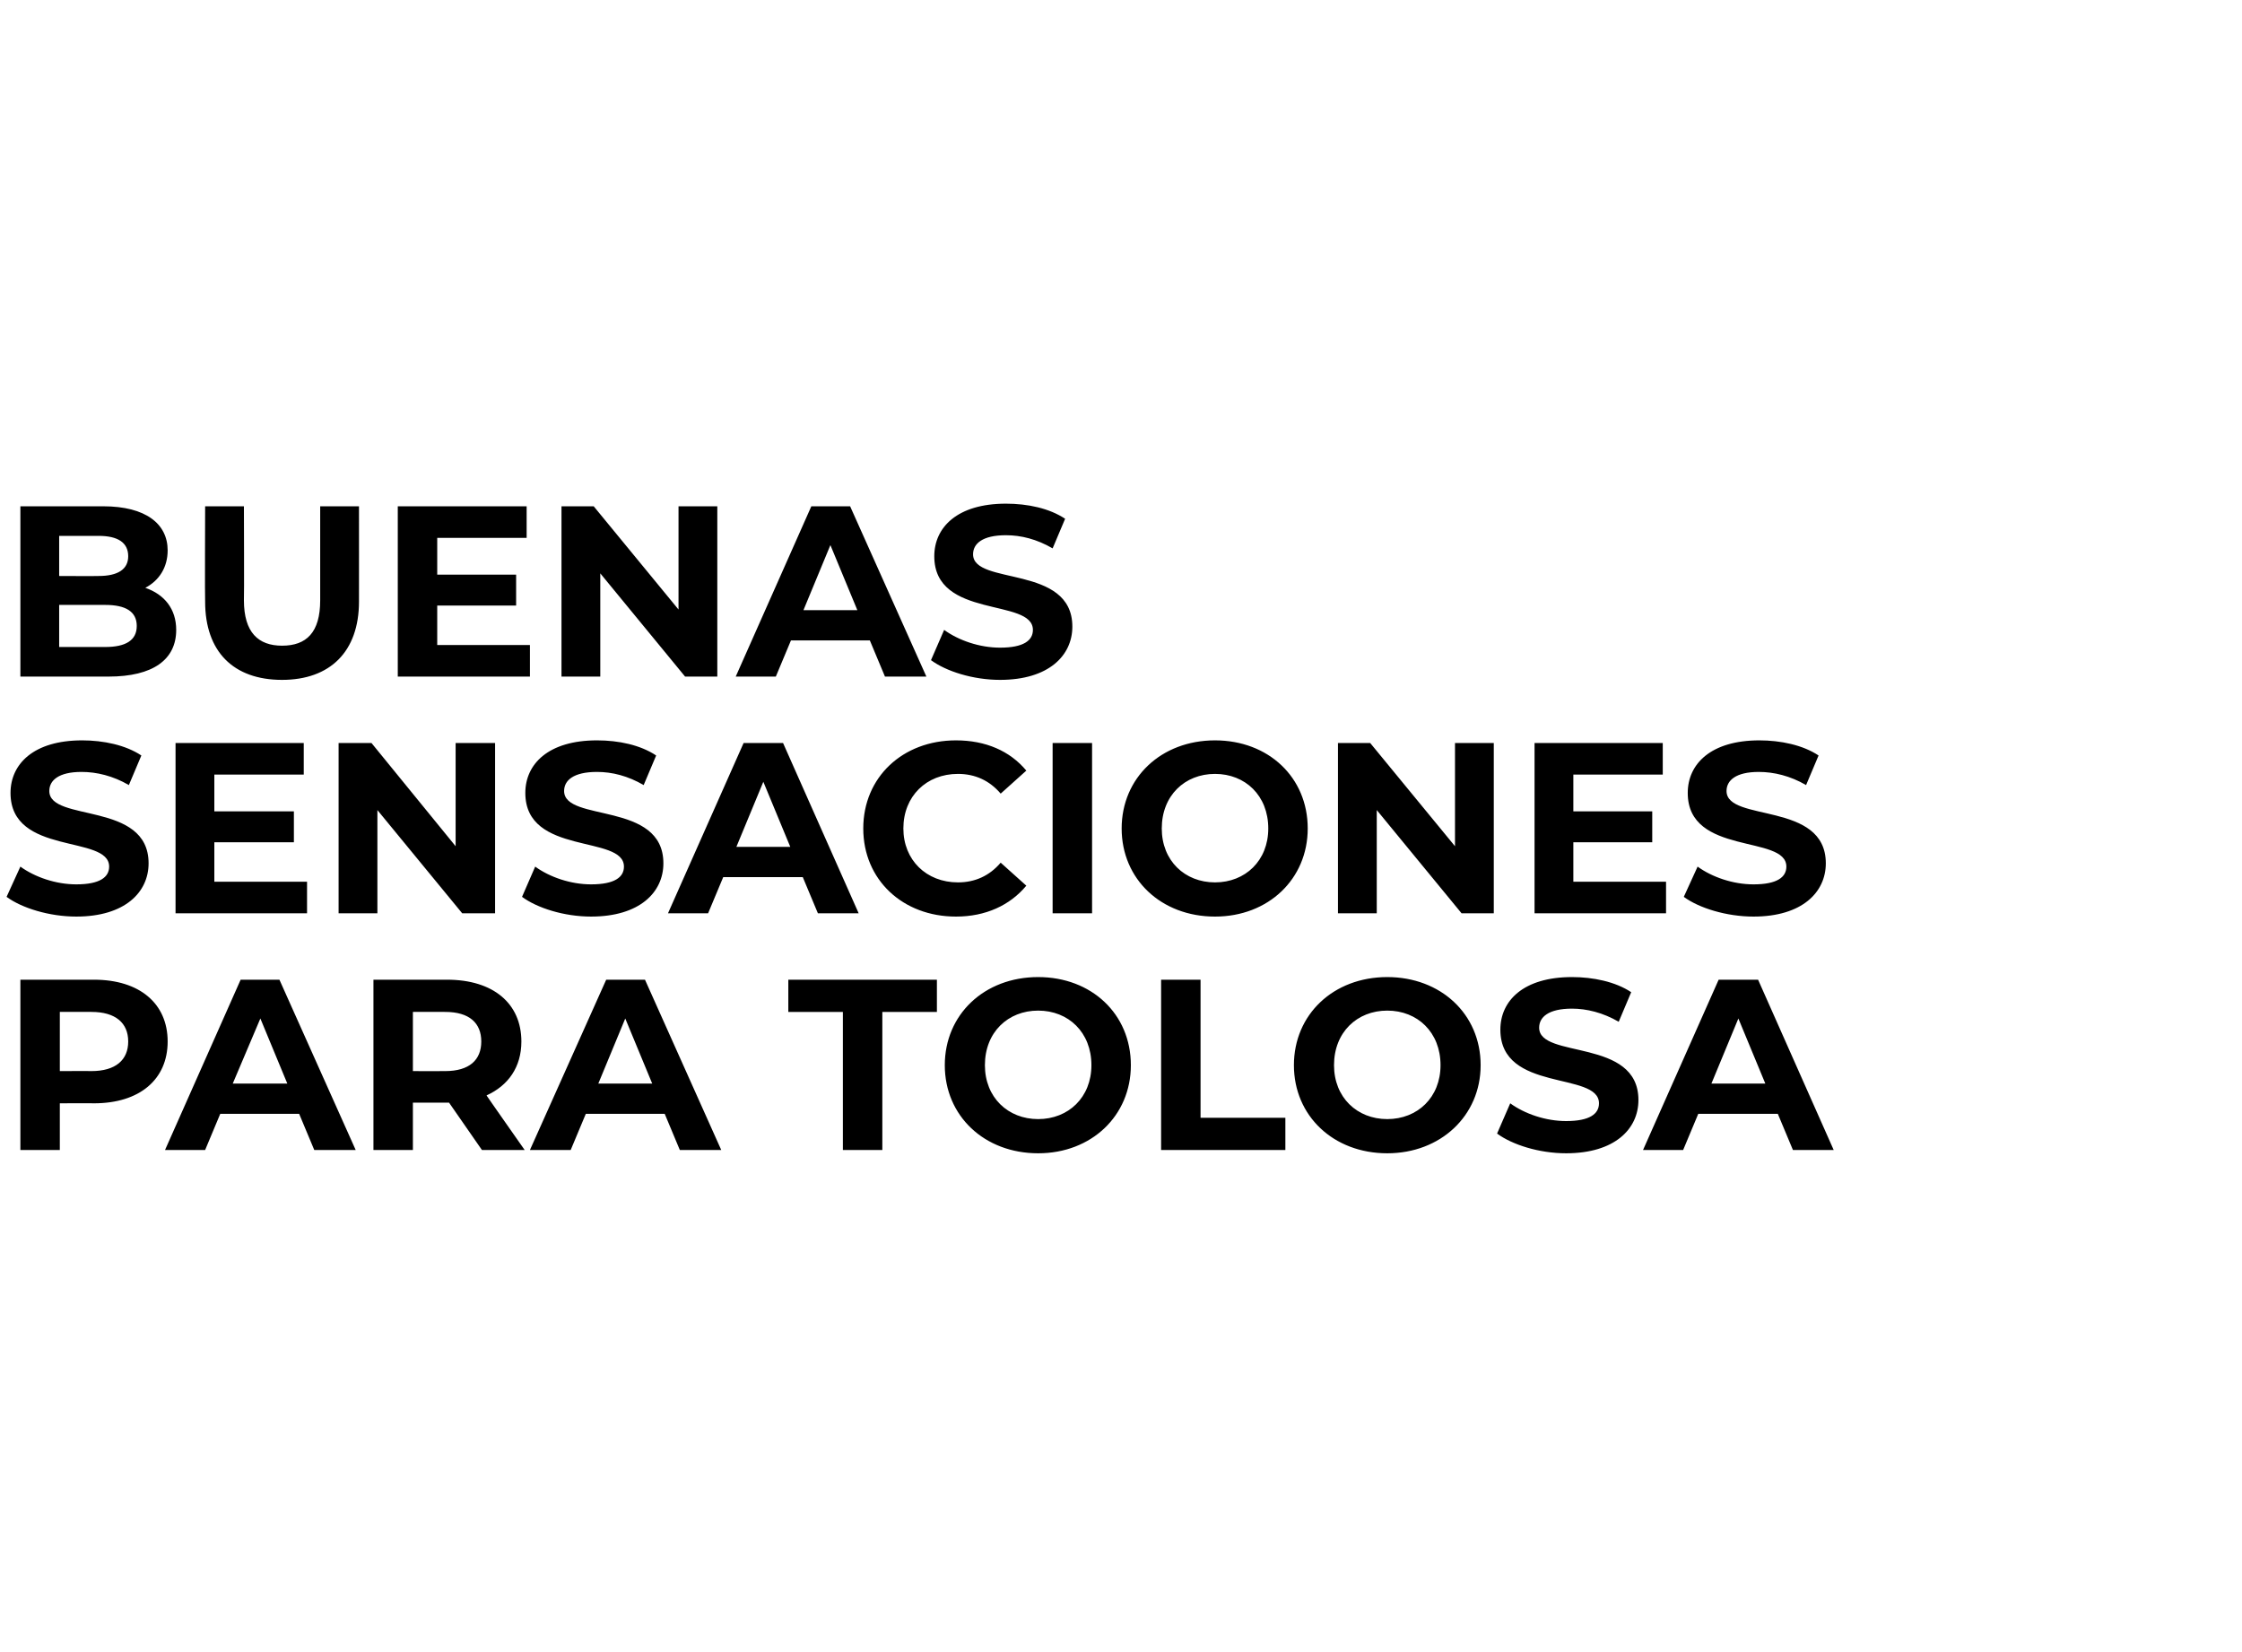
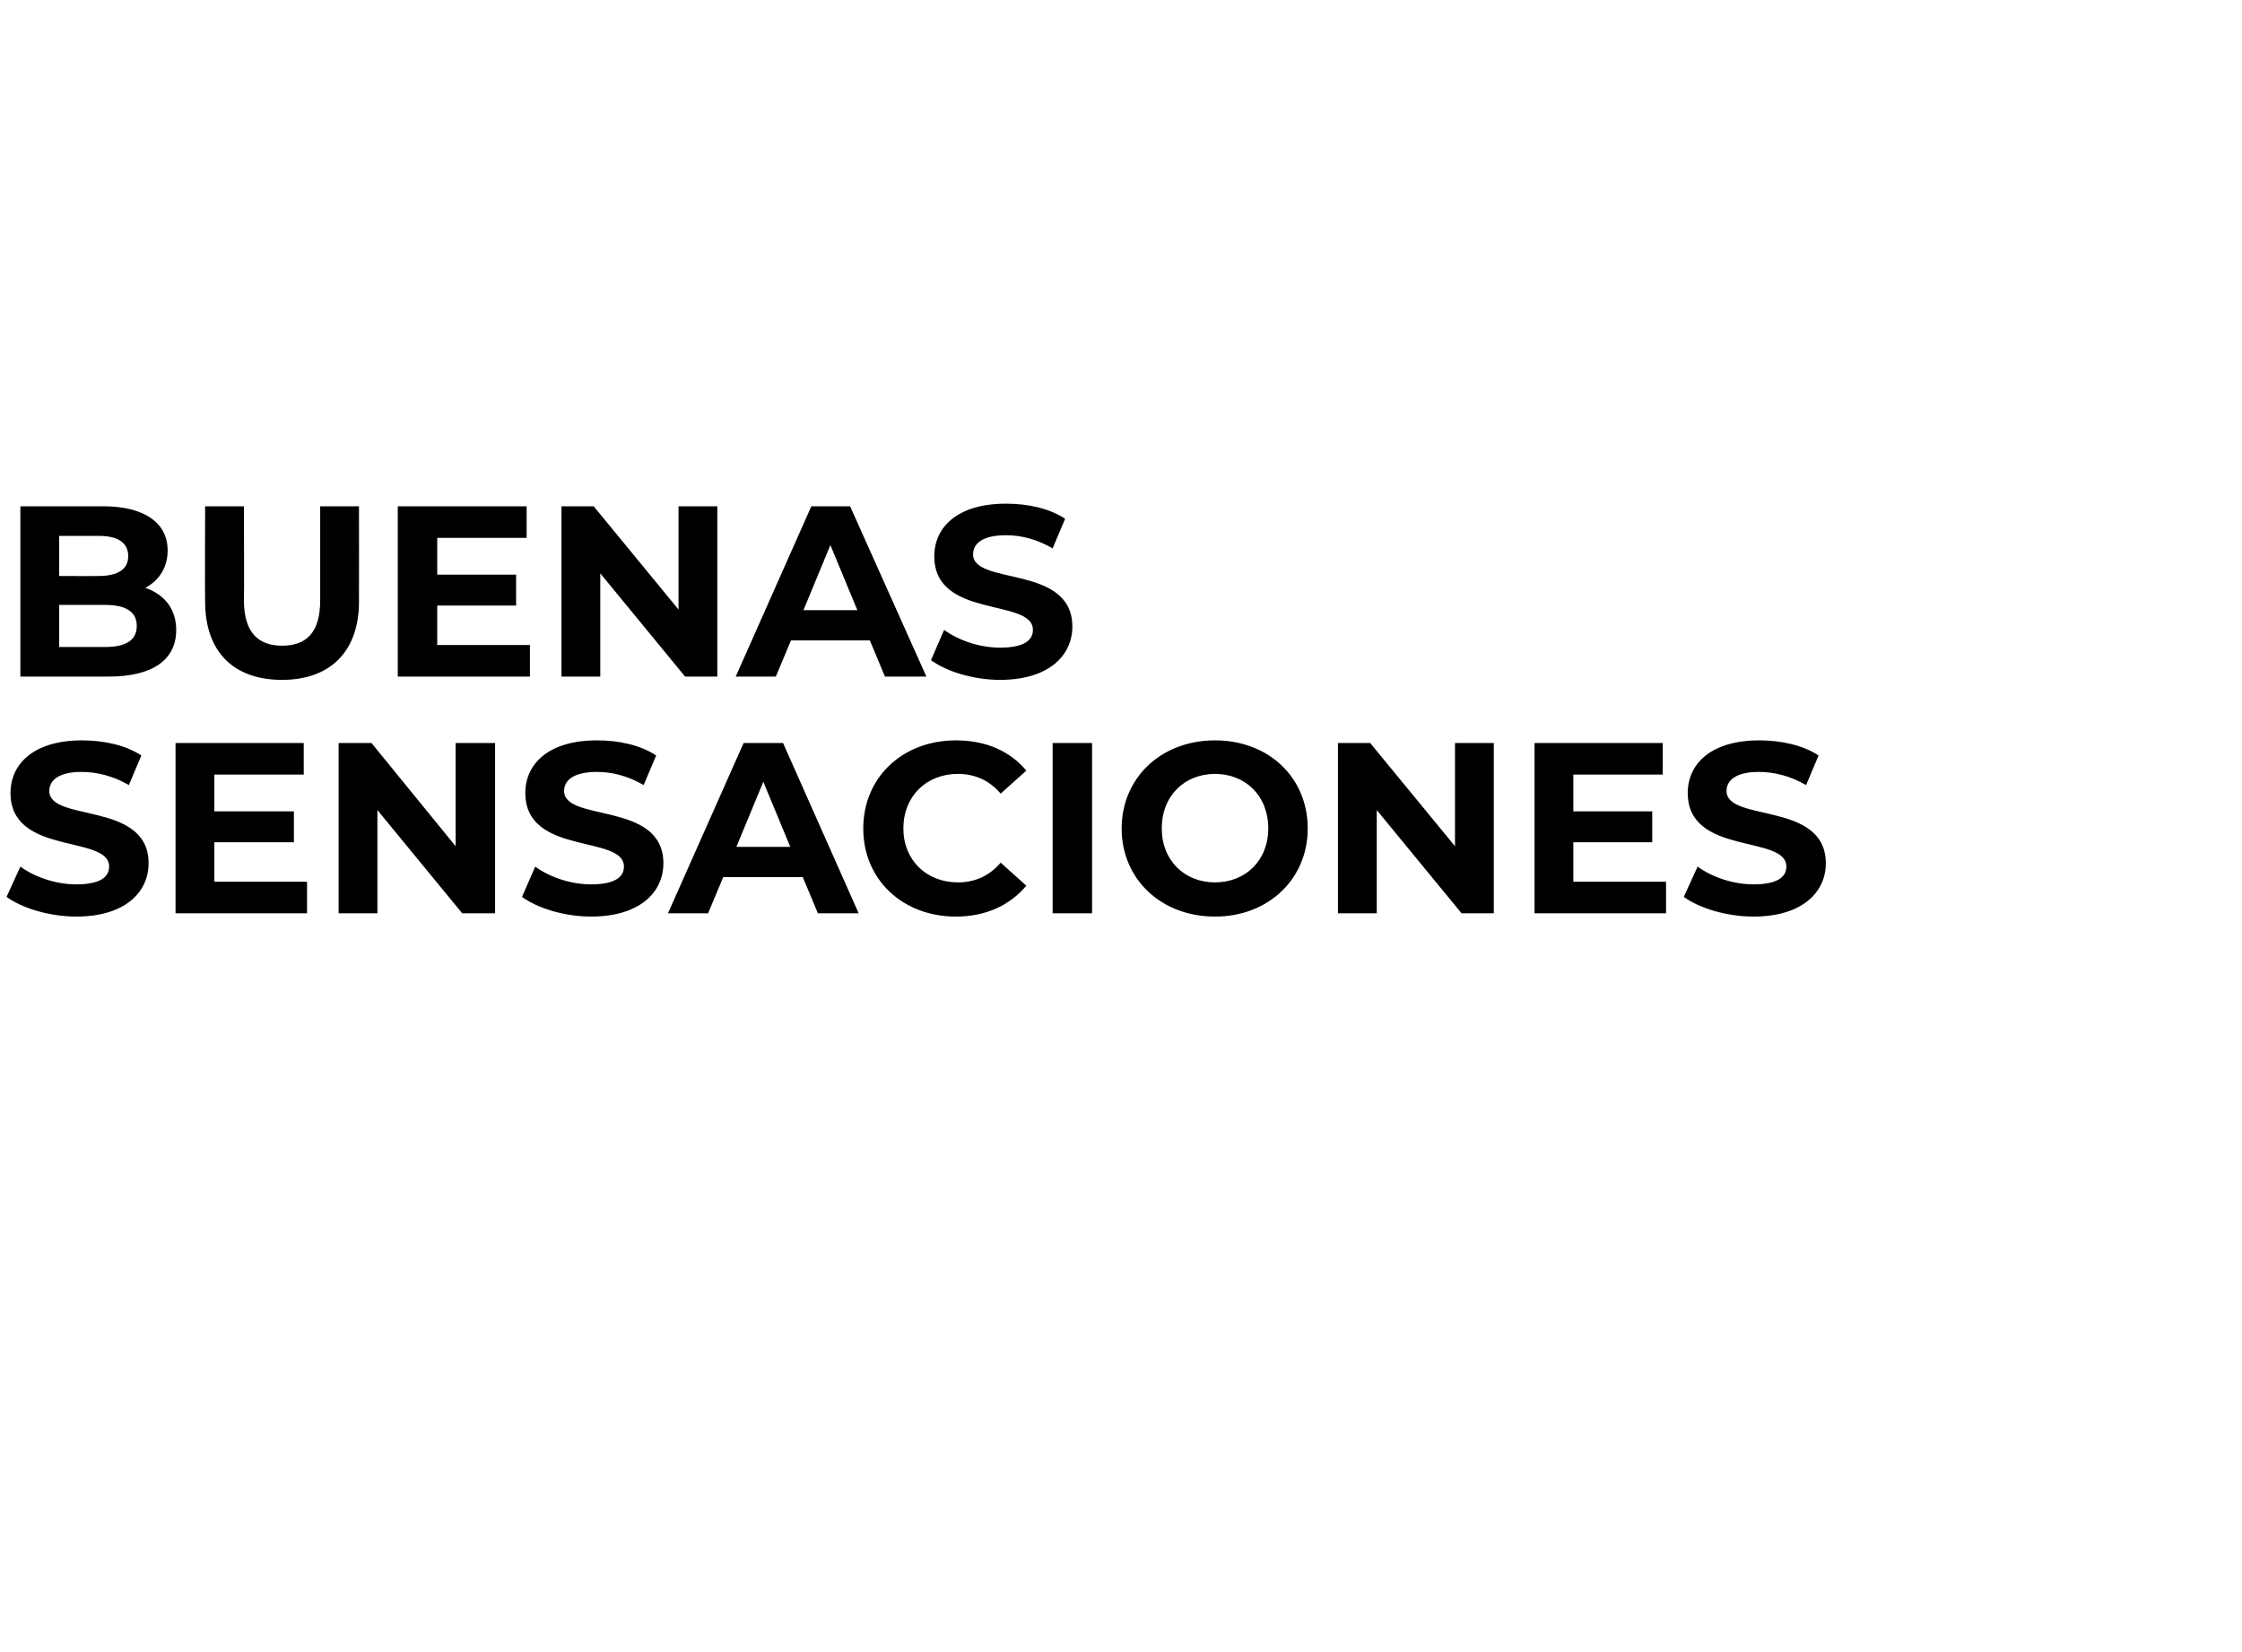
<svg xmlns="http://www.w3.org/2000/svg" version="1.1" width="341px" height="251.3px" viewBox="0 -1 341 251.3" style="top:-1px">
  <desc>BUENAS SENSACIONES PARA TOLOSA</desc>
  <defs />
  <g id="Polygon39511">
-     <path d="m25.5 157.4c0 5.8-4.3 9.4-11.2 9.4c-.02-.03-5.2 0-5.2 0l0 7.1l-6 0l0-25.9c0 0 11.18.01 11.2 0c6.9 0 11.2 3.6 11.2 9.4zm-6 0c0-2.8-1.9-4.5-5.6-4.5c.05-.01-4.8 0-4.8 0l0 9c0 0 4.85-.02 4.8 0c3.7 0 5.6-1.7 5.6-4.5zm26 11l-12 0l-2.3 5.5l-6.1 0l11.5-25.9l5.9 0l11.6 25.9l-6.3 0l-2.3-5.5zm-1.8-4.6l-4.1-9.9l-4.2 9.9l8.3 0zm29.6 10.1l-5-7.2l-.3 0l-5.2 0l0 7.2l-6 0l0-25.9c0 0 11.24.01 11.2 0c7 0 11.3 3.6 11.3 9.4c0 3.9-2 6.7-5.3 8.2c-.04-.02 5.8 8.3 5.8 8.3l-6.5 0zm-5.6-21c.01-.01-4.9 0-4.9 0l0 9c0 0 4.91.02 4.9 0c3.7 0 5.5-1.7 5.5-4.5c0-2.8-1.8-4.5-5.5-4.5zm33.4 15.5l-12 0l-2.3 5.5l-6.2 0l11.6-25.9l5.9 0l11.6 25.9l-6.3 0l-2.3-5.5zm-1.9-4.6l-4.1-9.9l-4.1 9.9l8.2 0zm29-10.9l-8.3 0l0-4.9l22.6 0l0 4.9l-8.3 0l0 21l-6 0l0-21zm15.5 8.1c0-7.7 6-13.4 14.2-13.4c8.1 0 14.1 5.6 14.1 13.4c0 7.7-6 13.4-14.1 13.4c-8.2 0-14.2-5.7-14.2-13.4zm22.3 0c0-5-3.5-8.3-8.1-8.3c-4.6 0-8.1 3.3-8.1 8.3c0 4.9 3.5 8.2 8.1 8.2c4.6 0 8.1-3.3 8.1-8.2zm10.6-13l6 0l0 21l12.9 0l0 4.9l-18.9 0l0-25.9zm20.2 13c0-7.7 6-13.4 14.2-13.4c8.1 0 14.2 5.6 14.2 13.4c0 7.7-6.1 13.4-14.2 13.4c-8.2 0-14.2-5.7-14.2-13.4zm22.3 0c0-5-3.5-8.3-8.1-8.3c-4.6 0-8.1 3.3-8.1 8.3c0 4.9 3.5 8.2 8.1 8.2c4.6 0 8.1-3.3 8.1-8.2zm8.6 10.4c0 0 2-4.6 2-4.6c2.2 1.6 5.4 2.7 8.5 2.7c3.6 0 5-1.1 5-2.7c0-4.9-15-1.6-15-11.2c0-4.4 3.5-8 10.9-8c3.2 0 6.6.7 9 2.3c0 0-1.9 4.5-1.9 4.5c-2.4-1.4-4.9-2-7.1-2c-3.6 0-5 1.3-5 2.9c0 4.8 15.1 1.5 15.1 11c0 4.4-3.6 8.1-11 8.1c-4.1 0-8.2-1.3-10.5-3zm42.7-3l-12.1 0l-2.3 5.5l-6.1 0l11.5-25.9l6 0l11.5 25.9l-6.2 0l-2.3-5.5zm-1.9-4.6l-4.1-9.9l-4.1 9.9l8.2 0z" stroke="none" fill="#000" />
-   </g>
+     </g>
  <g id="Polygon39510">
    <path d="m1 135.4c0 0 2.1-4.6 2.1-4.6c2.2 1.6 5.4 2.7 8.5 2.7c3.6 0 5-1.1 5-2.7c0-4.9-15-1.6-15-11.2c0-4.4 3.5-8 10.9-8c3.2 0 6.6.7 9 2.3c0 0-1.9 4.5-1.9 4.5c-2.4-1.4-4.9-2-7.2-2c-3.5 0-4.9 1.3-4.9 2.9c0 4.8 15.1 1.5 15.1 11c0 4.4-3.6 8.1-11 8.1c-4.1 0-8.3-1.3-10.6-3zm45.7-2.3l0 4.8l-20 0l0-25.9l19.5 0l0 4.8l-13.6 0l0 5.6l12.1 0l0 4.7l-12.1 0l0 6l14.1 0zm28.6-21.1l0 25.9l-5 0l-12.9-15.7l0 15.7l-5.9 0l0-25.9l5 0l12.8 15.7l0-15.7l6 0zm4.1 23.4c0 0 2-4.6 2-4.6c2.2 1.6 5.4 2.7 8.5 2.7c3.6 0 5-1.1 5-2.7c0-4.9-15-1.6-15-11.2c0-4.4 3.5-8 10.9-8c3.3 0 6.6.7 9 2.3c0 0-1.9 4.5-1.9 4.5c-2.4-1.4-4.8-2-7.1-2c-3.6 0-5 1.3-5 2.9c0 4.8 15.1 1.5 15.1 11c0 4.4-3.6 8.1-11 8.1c-4.1 0-8.2-1.3-10.5-3zm42.7-3l-12.1 0l-2.3 5.5l-6.1 0l11.5-25.9l6 0l11.5 25.9l-6.2 0l-2.3-5.5zm-1.9-4.6l-4.1-9.9l-4.1 9.9l8.2 0zm11.1-2.8c0-7.8 6-13.4 14.1-13.4c4.5 0 8.2 1.6 10.7 4.6c0 0-3.9 3.5-3.9 3.5c-1.7-2-3.9-3-6.5-3c-4.8 0-8.3 3.4-8.3 8.3c0 4.8 3.5 8.2 8.3 8.2c2.6 0 4.8-1 6.5-3c0 0 3.9 3.5 3.9 3.5c-2.5 3-6.2 4.7-10.7 4.7c-8.1 0-14.1-5.6-14.1-13.4zm28.8-13l6 0l0 25.9l-6 0l0-25.9zm10.5 13c0-7.7 6-13.4 14.2-13.4c8.1 0 14.1 5.6 14.1 13.4c0 7.7-6 13.4-14.1 13.4c-8.2 0-14.2-5.7-14.2-13.4zm22.3 0c0-5-3.5-8.3-8.1-8.3c-4.6 0-8.1 3.3-8.1 8.3c0 4.9 3.5 8.2 8.1 8.2c4.6 0 8.1-3.3 8.1-8.2zm34.3-13l0 25.9l-4.9 0l-12.9-15.7l0 15.7l-5.9 0l0-25.9l4.9 0l12.9 15.7l0-15.7l5.9 0zm26.2 21.1l0 4.8l-20 0l0-25.9l19.5 0l0 4.8l-13.6 0l0 5.6l12 0l0 4.7l-12 0l0 6l14.1 0zm2.7 2.3c0 0 2.1-4.6 2.1-4.6c2.2 1.6 5.4 2.7 8.5 2.7c3.6 0 5-1.1 5-2.7c0-4.9-15-1.6-15-11.2c0-4.4 3.5-8 10.9-8c3.2 0 6.6.7 9 2.3c0 0-1.9 4.5-1.9 4.5c-2.4-1.4-4.9-2-7.2-2c-3.5 0-4.9 1.3-4.9 2.9c0 4.8 15.1 1.5 15.1 11c0 4.4-3.6 8.1-11 8.1c-4.1 0-8.3-1.3-10.6-3z" stroke="none" fill="#000" />
  </g>
  <g id="Polygon39509">
    <path d="m26.8 94.8c0 4.5-3.5 7.1-10.3 7.1c-.03.01-13.4 0-13.4 0l0-25.9c0 0 12.63.01 12.6 0c6.5 0 9.8 2.7 9.8 6.7c0 2.6-1.3 4.6-3.4 5.7c2.9 1 4.7 3.2 4.7 6.4zm-17.8-14.3l0 6.1c0 0 5.99.03 6 0c2.9 0 4.5-1 4.5-3c0-2.1-1.6-3.1-4.5-3.1c-.01.02-6 0-6 0zm11.8 13.7c0-2.2-1.7-3.2-4.8-3.2c.02-.01-7 0-7 0l0 6.4c0 0 7.02-.01 7 0c3.1 0 4.8-1 4.8-3.2zm10.4-3.7c-.05.01 0-14.5 0-14.5l5.9 0c0 0 .05 14.29 0 14.3c0 4.9 2.2 6.9 5.8 6.9c3.7 0 5.8-2 5.8-6.9c-.01-.01 0-14.3 0-14.3l5.9 0c0 0 .01 14.51 0 14.5c0 7.6-4.4 11.9-11.7 11.9c-7.4 0-11.7-4.3-11.7-11.9zm49.4 6.6l0 4.8l-20.1 0l0-25.9l19.6 0l0 4.8l-13.6 0l0 5.6l12 0l0 4.7l-12 0l0 6l14.1 0zm28.5-21.1l0 25.9l-4.9 0l-12.9-15.7l0 15.7l-5.9 0l0-25.9l4.9 0l12.9 15.7l0-15.7l5.9 0zm23.2 20.4l-12 0l-2.3 5.5l-6.1 0l11.5-25.9l5.9 0l11.6 25.9l-6.3 0l-2.3-5.5zm-1.9-4.6l-4.1-9.9l-4.1 9.9l8.2 0zm11.2 7.6c0 0 2-4.6 2-4.6c2.2 1.6 5.4 2.7 8.5 2.7c3.6 0 5-1.1 5-2.7c0-4.9-15-1.6-15-11.2c0-4.4 3.5-8 10.9-8c3.3 0 6.6.7 9 2.3c0 0-1.9 4.5-1.9 4.5c-2.4-1.4-4.8-2-7.1-2c-3.6 0-5 1.3-5 2.9c0 4.8 15.1 1.5 15.1 11c0 4.4-3.6 8.1-11 8.1c-4.1 0-8.2-1.3-10.5-3z" stroke="none" fill="#000" />
  </g>
</svg>